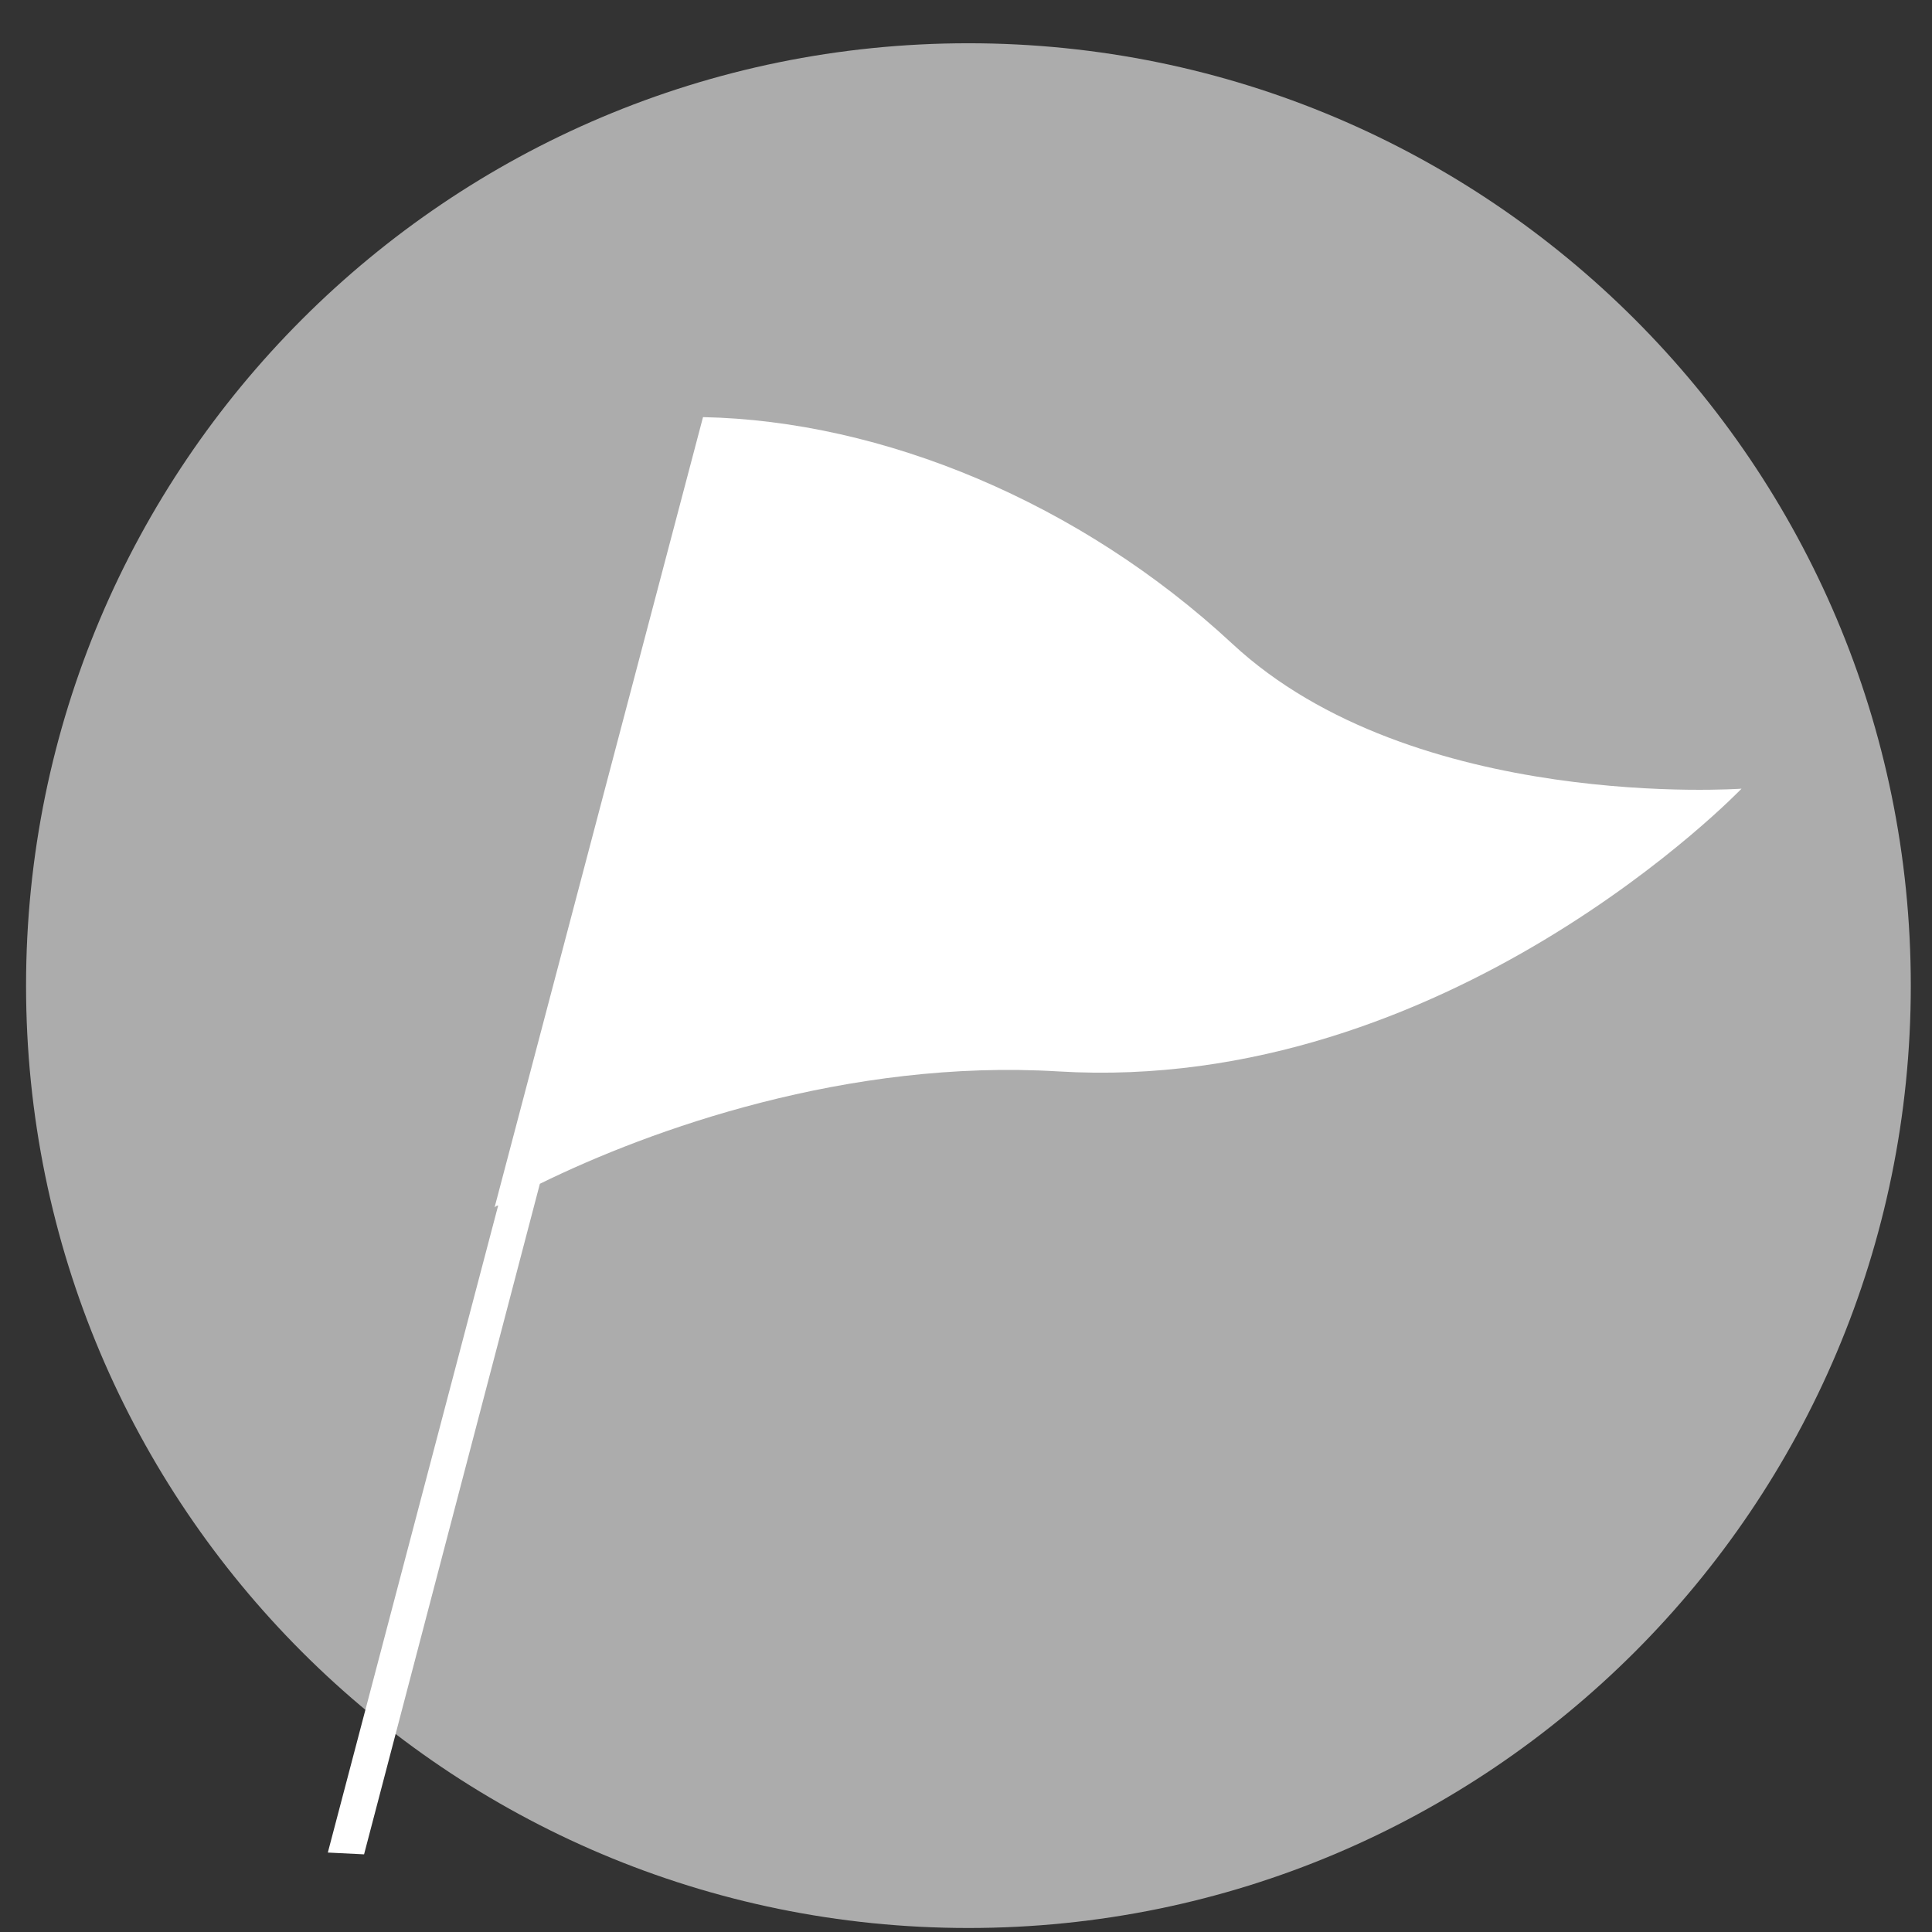
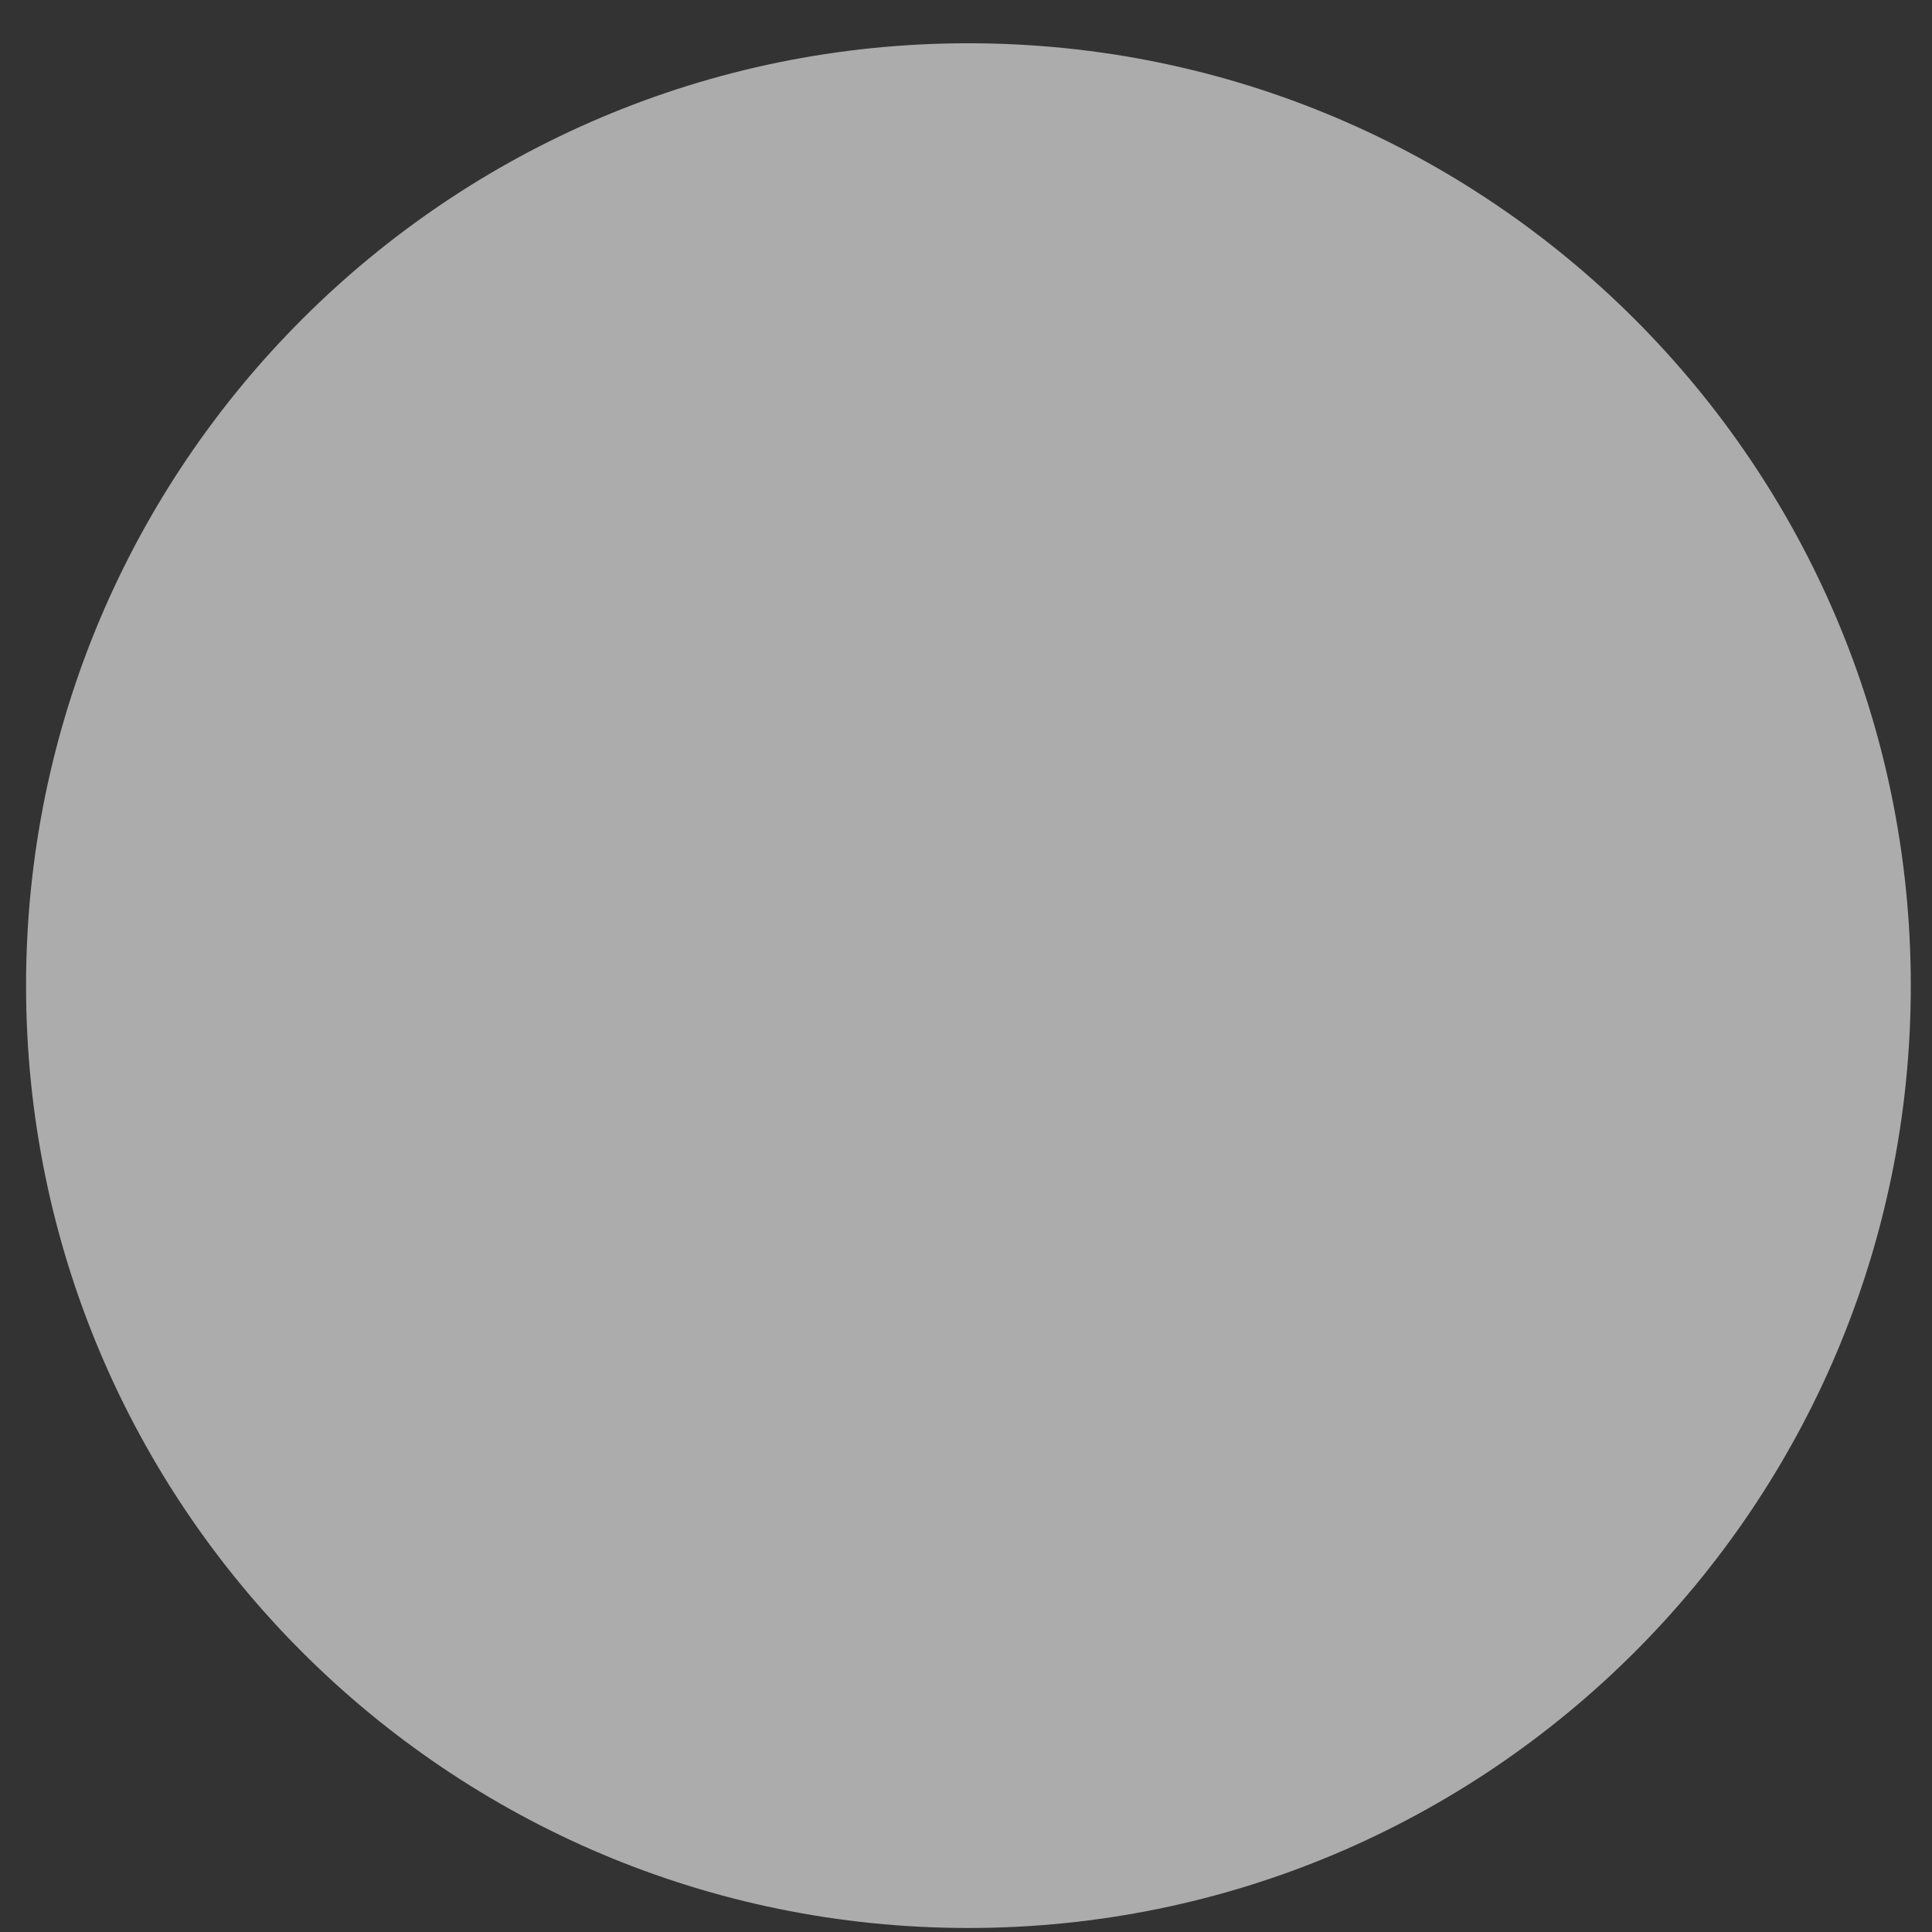
<svg xmlns="http://www.w3.org/2000/svg" width="41" height="41" viewBox="0 0 41 41" fill="none">
  <rect x="0" y="0" width="41" height="41" fill="#333333" stroke="none" />
  <path d="M20.551 40.915C31.596 40.915 40.55 31.961 40.55 20.917C40.55 9.872 31.596 0.918 20.551 0.918C9.506 0.918 0.553 9.872 0.553 20.917C0.553 31.961 9.506 40.915 20.551 40.915Z" fill="#ACACAC" />
-   <path d="M26.15 13.66C22.919 10.66 18.727 8.929 14.919 8.852L10.496 25.622C10.496 25.622 10.534 25.583 10.572 25.583L6.957 39.314L7.726 39.352L11.457 25.122C13.803 23.968 17.996 22.468 22.457 22.737C30.727 23.237 36.958 16.737 36.958 16.737C36.958 16.737 29.996 17.237 26.15 13.66Z" fill="white" />
</svg>